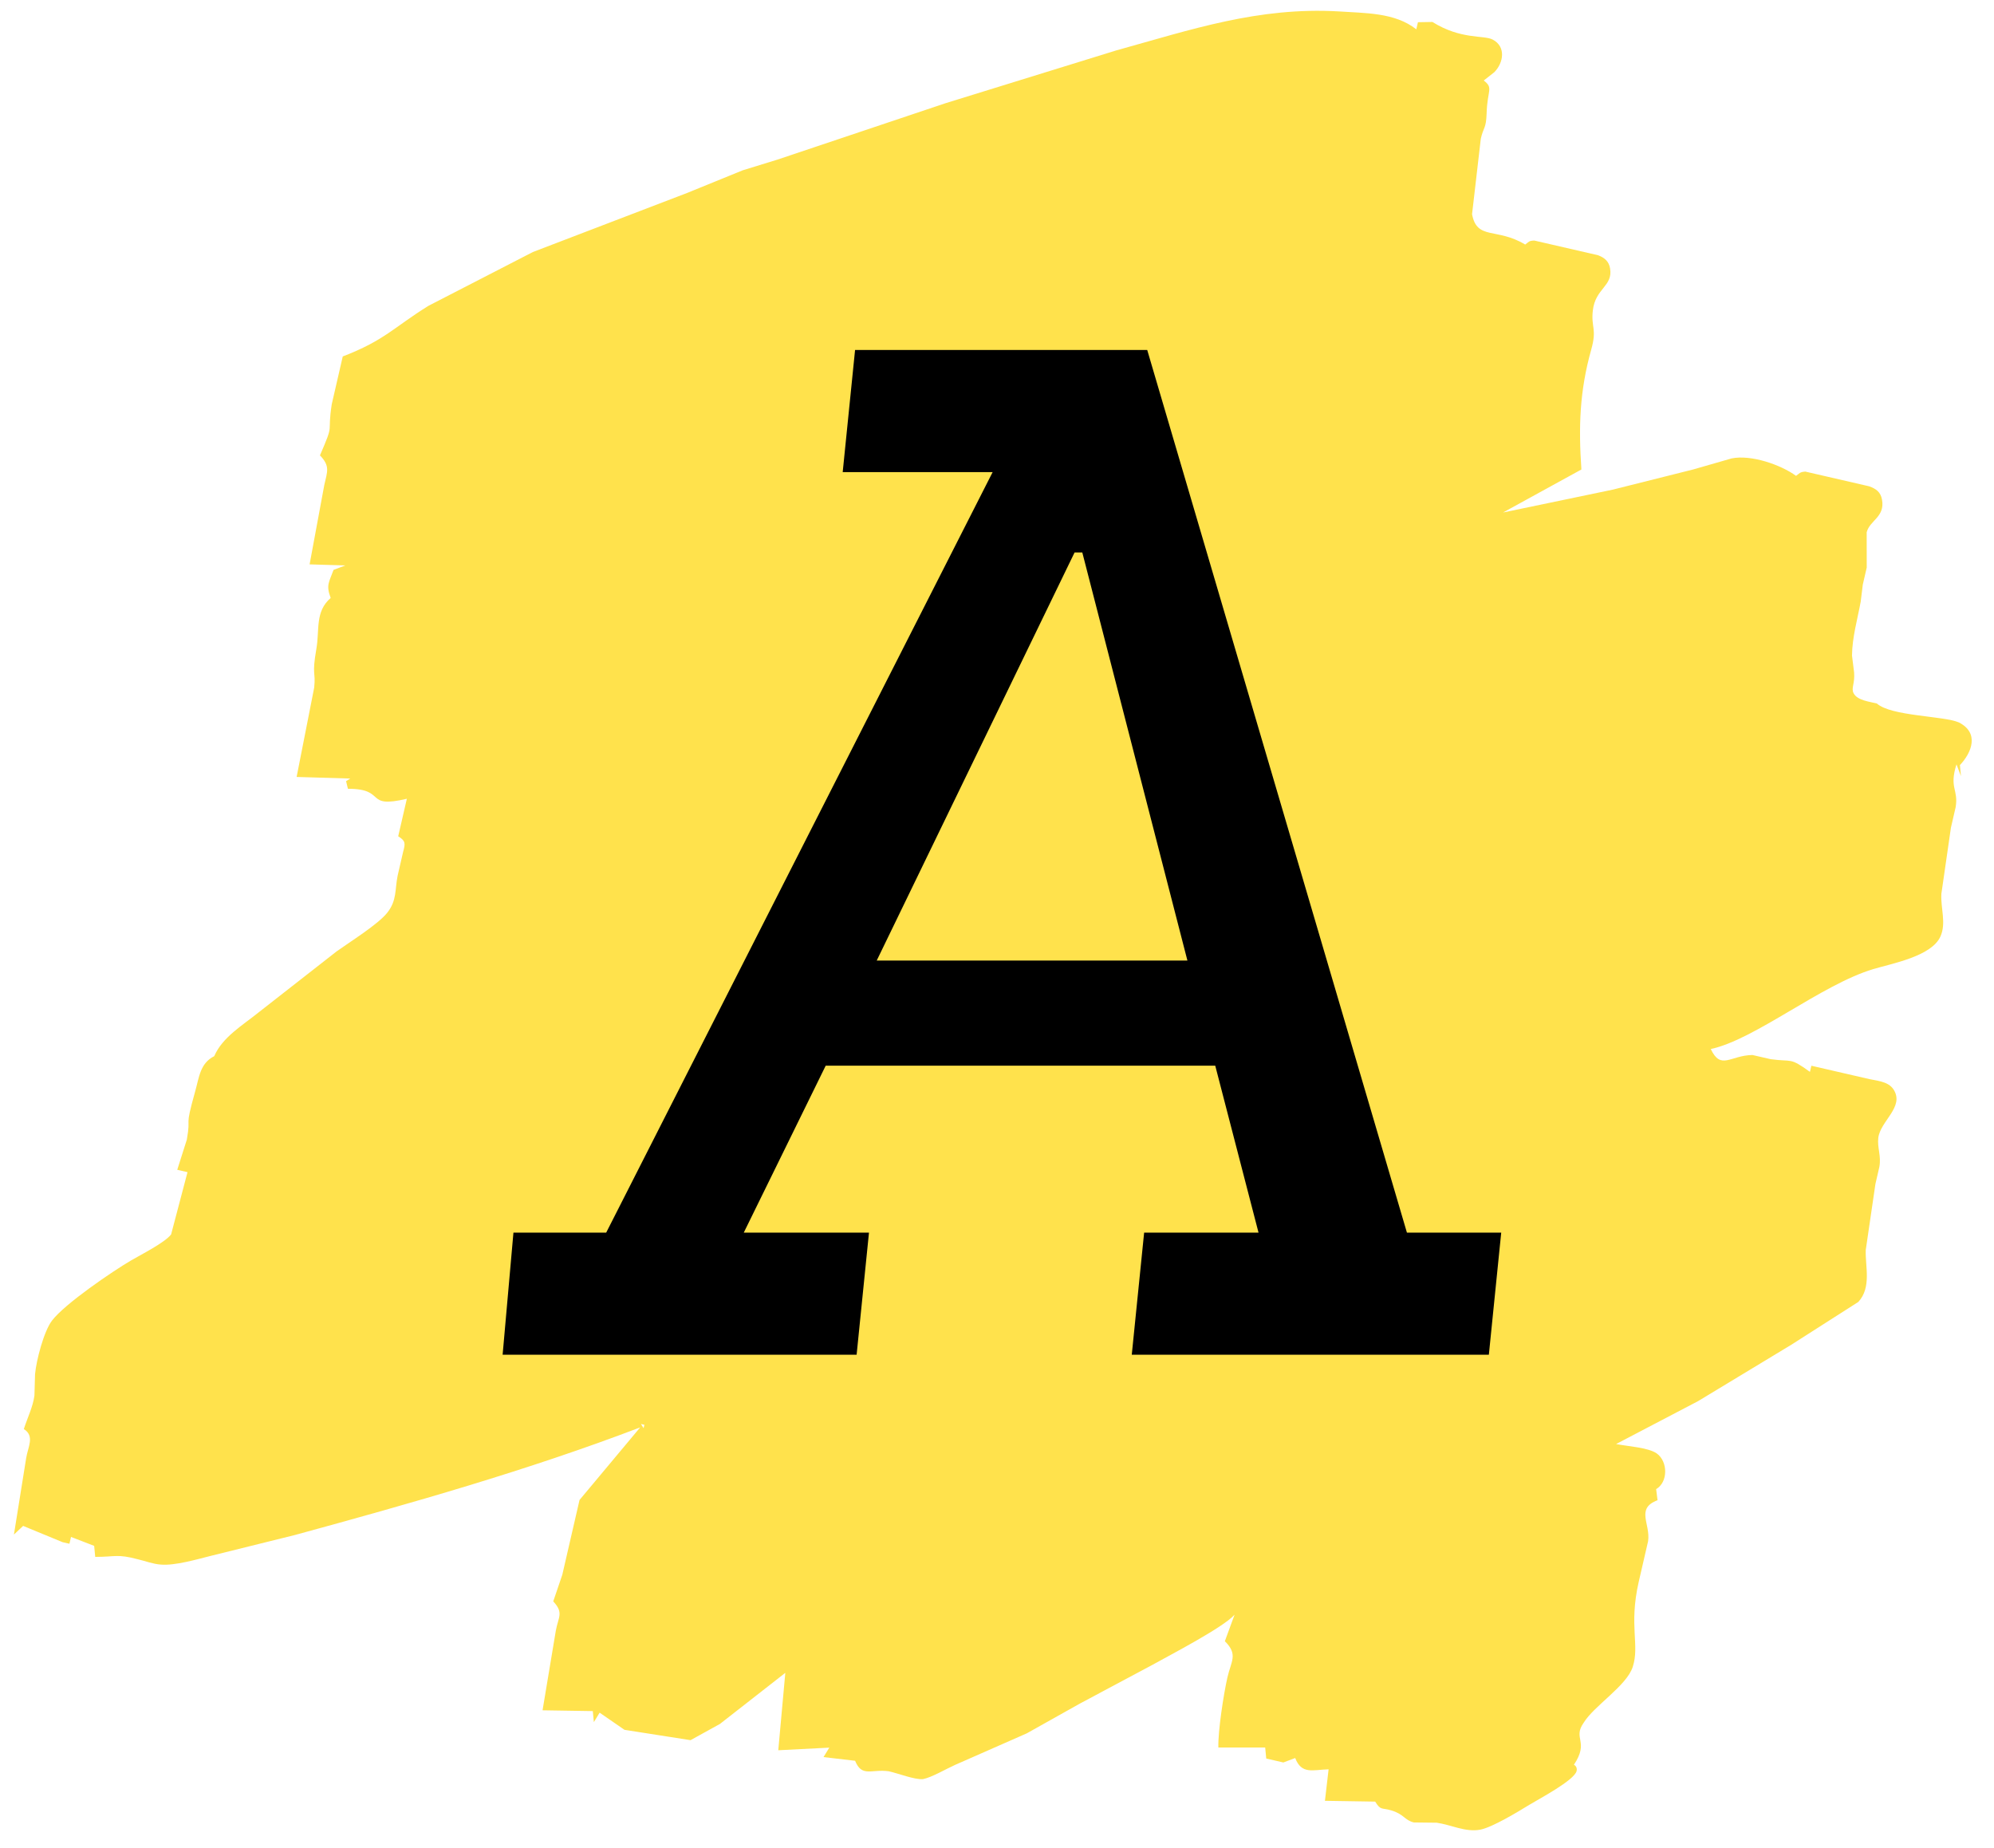
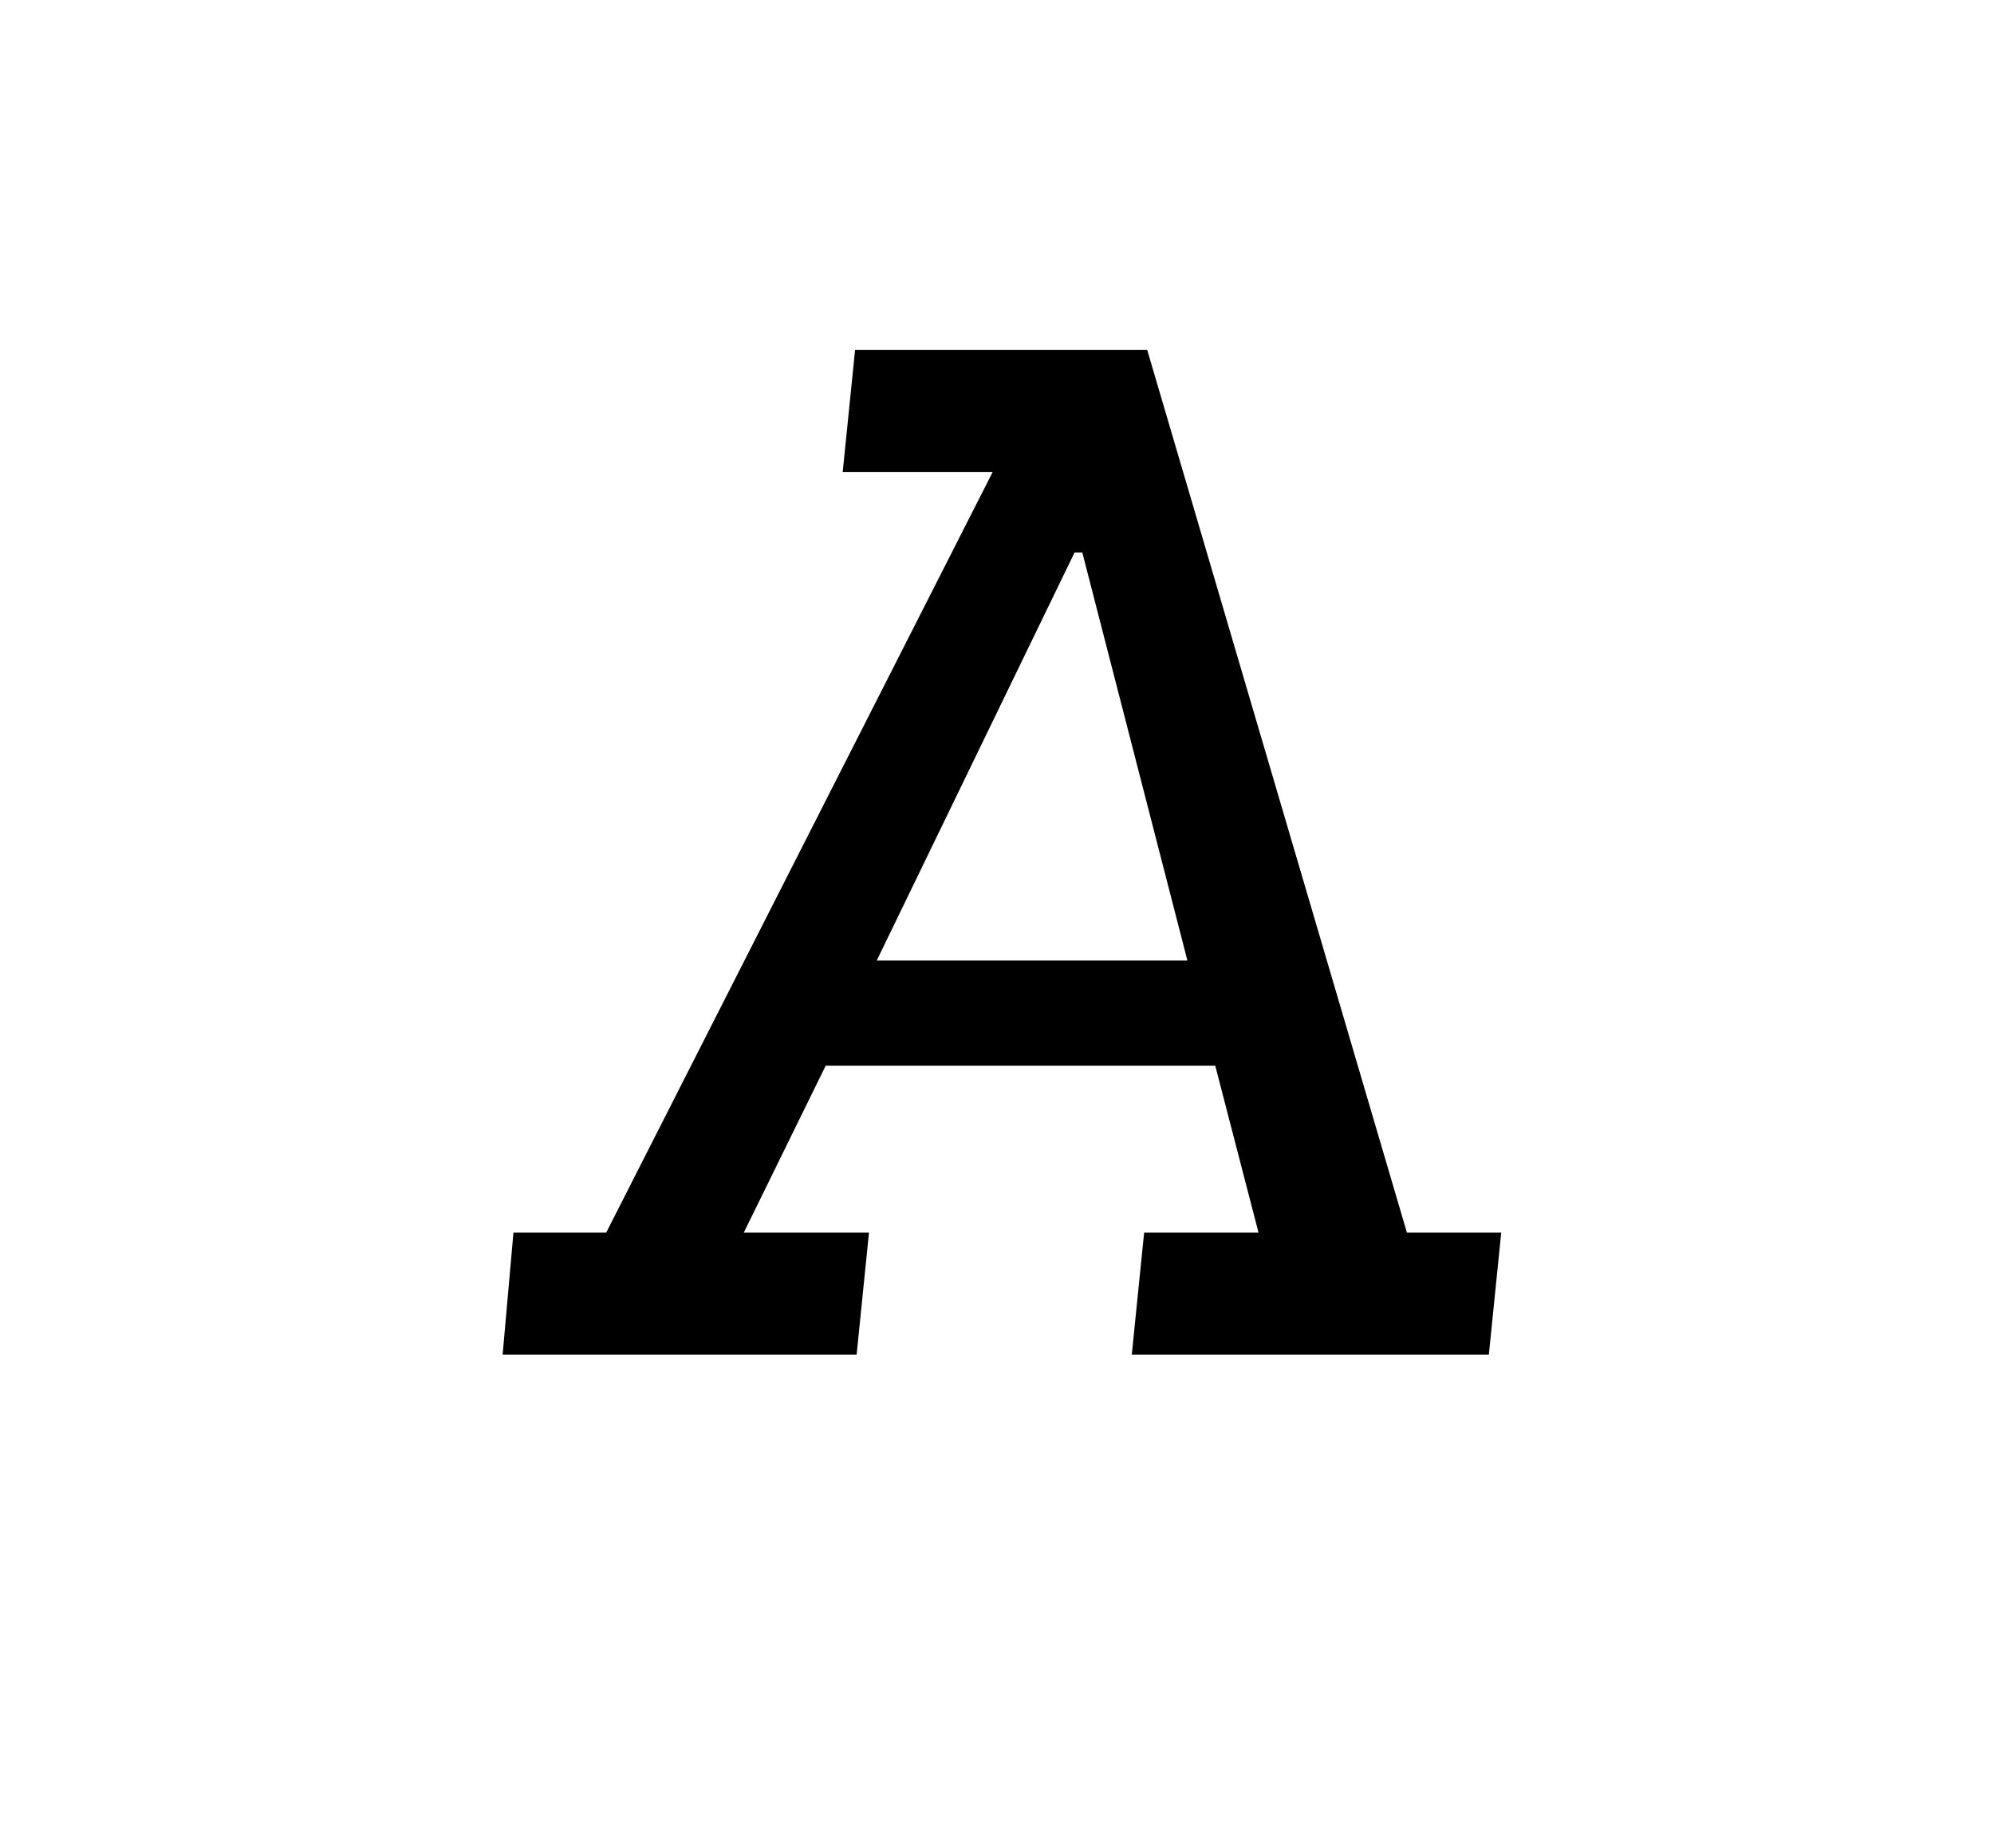
<svg xmlns="http://www.w3.org/2000/svg" width="218" height="202" fill="none">
  <g>
-     <path d="M156.602 2.401C159.749 4.364 162.227 3.812 163.202 4.331C164.665 5.108 164.384 6.858 163.374 7.89L162.215 8.802C163.317 9.641 162.596 9.832 162.529 12.409C162.473 14.105 162.18 13.876 161.892 15.177L160.937 23.418C161.475 26.296 163.62 24.849 166.745 26.736C167.153 26.453 167.121 26.316 167.747 26.3L174.725 27.908C175.429 28.184 175.903 28.572 176.029 29.36C176.35 31.299 174.415 31.525 174.142 33.941C173.927 35.812 174.616 35.916 173.966 38.221C172.691 42.763 172.573 46.66 172.891 51.329L164.324 56.032L176.32 53.533L185.098 51.33L189.316 50.118C191.439 49.688 194.661 50.796 196.359 52.024C196.786 51.726 196.741 51.614 197.368 51.558L204.357 53.169C205.12 53.447 205.608 53.791 205.759 54.639C206.094 56.535 204.41 56.885 204.08 58.196L204.085 62.054L203.655 63.919L203.43 65.765C203.072 67.713 202.5 69.663 202.475 71.668L202.706 73.521C202.803 74.757 202.356 75.227 202.654 75.799C203.07 76.59 204.424 76.713 205.192 76.914C206.749 78.31 212.475 78.259 214.152 78.979C216.403 80.115 215.596 82.247 214.273 83.65L214.389 84.855L213.899 83.564C213.072 86.178 214.133 86.273 213.806 88.256L213.29 90.494L212.247 97.717C212.152 99.29 212.804 100.921 212.142 102.391C211.163 104.557 206.881 105.33 204.8 105.951C199.137 107.646 191.826 113.684 187.034 114.688C188.149 117.043 189.158 115.382 191.593 115.343L193.583 115.801C196.011 116.133 195.619 115.56 197.878 117.188L198.033 116.517L204.016 117.896C205.017 118.166 206.416 118.146 207.037 119.142C208.223 121.034 205.565 122.57 205.35 124.41C205.224 125.488 205.689 126.373 205.466 127.579L205.036 129.444L203.979 136.663C203.911 138.462 204.631 140.738 203.171 142.338L195.842 147.02L185.642 153.189L176.685 157.877C177.931 158.128 180.175 158.249 181.12 158.899C182.369 159.784 182.375 162.048 181.062 162.806L181.216 164.02C178.801 164.928 180.459 166.587 180.184 168.496L179.152 172.971C178.064 177.78 179.281 179.848 178.503 182.245C177.832 184.322 174.268 186.49 173.127 188.367C171.912 190.099 173.783 190.373 172.072 192.944C172.146 192.965 172.464 193.172 172.37 193.614C172.147 194.634 168.2 196.706 167.2 197.32C165.998 198.057 163.158 199.786 161.832 200.038C160.21 200.344 158.637 199.495 157.069 199.278L154.578 199.25C153.537 199.002 153.529 198.352 152.088 197.926C151.049 197.616 150.959 197.968 150.347 196.971L144.853 196.883L145.253 193.44C143.533 193.487 142.312 194.035 141.6 192.205L140.306 192.692L138.436 192.261L138.32 191.056L133.201 191.055C133.153 189.248 133.774 185.24 134.184 183.425C134.59 181.613 135.387 180.89 133.911 179.434L134.973 176.536C133.723 177.941 127.942 180.93 125.936 182.05L118.06 186.253L112.257 189.507L104.408 192.961C103.455 193.386 101.846 194.335 100.899 194.513C99.962 194.584 98.221 193.884 97.16 193.652C95.263 193.391 94.232 194.344 93.486 192.506L90.034 192.103L90.666 191.071L85.087 191.356L85.857 182.891L78.709 188.479L75.496 190.253L68.275 189.122L65.556 187.247L64.925 188.28L64.809 187.074L59.316 186.987L60.766 178.286C61.04 176.771 61.656 176.339 60.485 175.079L61.476 172.165L63.359 163.993L69.989 156.058C57.67 160.757 44.935 164.361 32.227 167.827L23.038 170.105C21.538 170.482 19.106 171.19 17.589 171.056C16.739 171.002 15.913 170.674 15.091 170.481C12.798 169.873 12.66 170.215 10.411 170.215L10.295 169.01L7.764 168.033L7.592 168.779L6.844 168.607L2.528 166.827L1.523 167.773L2.857 159.439C3.044 158.202 3.833 157.016 2.606 156.239C2.984 155.045 3.603 153.809 3.765 152.578L3.832 150.236C3.966 148.751 4.783 145.565 5.686 144.379C7.097 142.532 12.29 138.999 14.339 137.798C15.418 137.167 17.987 135.878 18.706 134.963L20.5 128.153L19.378 127.894L20.425 124.6C20.926 121.778 20.103 123.725 21.341 119.312C21.773 117.778 21.875 116.242 23.423 115.471C24.303 113.4 26.549 112.079 28.262 110.694L36.808 104.011C38.252 102.977 41.327 101.065 42.332 99.796C43.409 98.438 43.162 97.27 43.472 95.739L44.071 93.139C44.343 92.18 44.327 91.929 43.535 91.432L44.481 87.329C39.742 88.445 42.362 86.236 38.038 86.237L37.836 85.405L38.296 85.118L32.429 84.944L34.35 75.174C34.538 73.332 34.066 73.946 34.593 70.909C34.95 68.862 34.426 66.868 36.152 65.376C35.625 63.955 35.968 63.68 36.466 62.306L37.759 61.819L33.848 61.703L35.452 53.038C35.779 51.566 36.118 50.964 34.98 49.786C36.615 46.023 35.736 47.667 36.27 44.192L37.473 38.97C42.035 37.221 43.054 35.79 46.833 33.44L58.259 27.554L75.105 21.102L81.19 18.623L85.005 17.448L103.358 11.289L122.016 5.518C130.295 3.223 137.533 0.748 146.342 1.246C149.213 1.448 152.489 1.347 154.841 3.205L155.02 2.429L156.602 2.401ZM70.449 155.771L70.075 155.685L70.363 156.144L70.449 155.771Z" fill="#ffe24c" />
    <path d="M56.134 134.763H66.274L108.524 51.615H92.131L93.483 38.264H125.424L153.816 134.763H164.125L162.773 148.114H123.734L125.086 134.763H137.592L132.86 116.511H90.272L81.315 134.763H95.004L93.652 148.114H54.951L56.134 134.763ZM117.481 60.403L95.849 105.019H129.818L118.326 60.403H117.481Z" fill="black" />
  </g>
</svg>